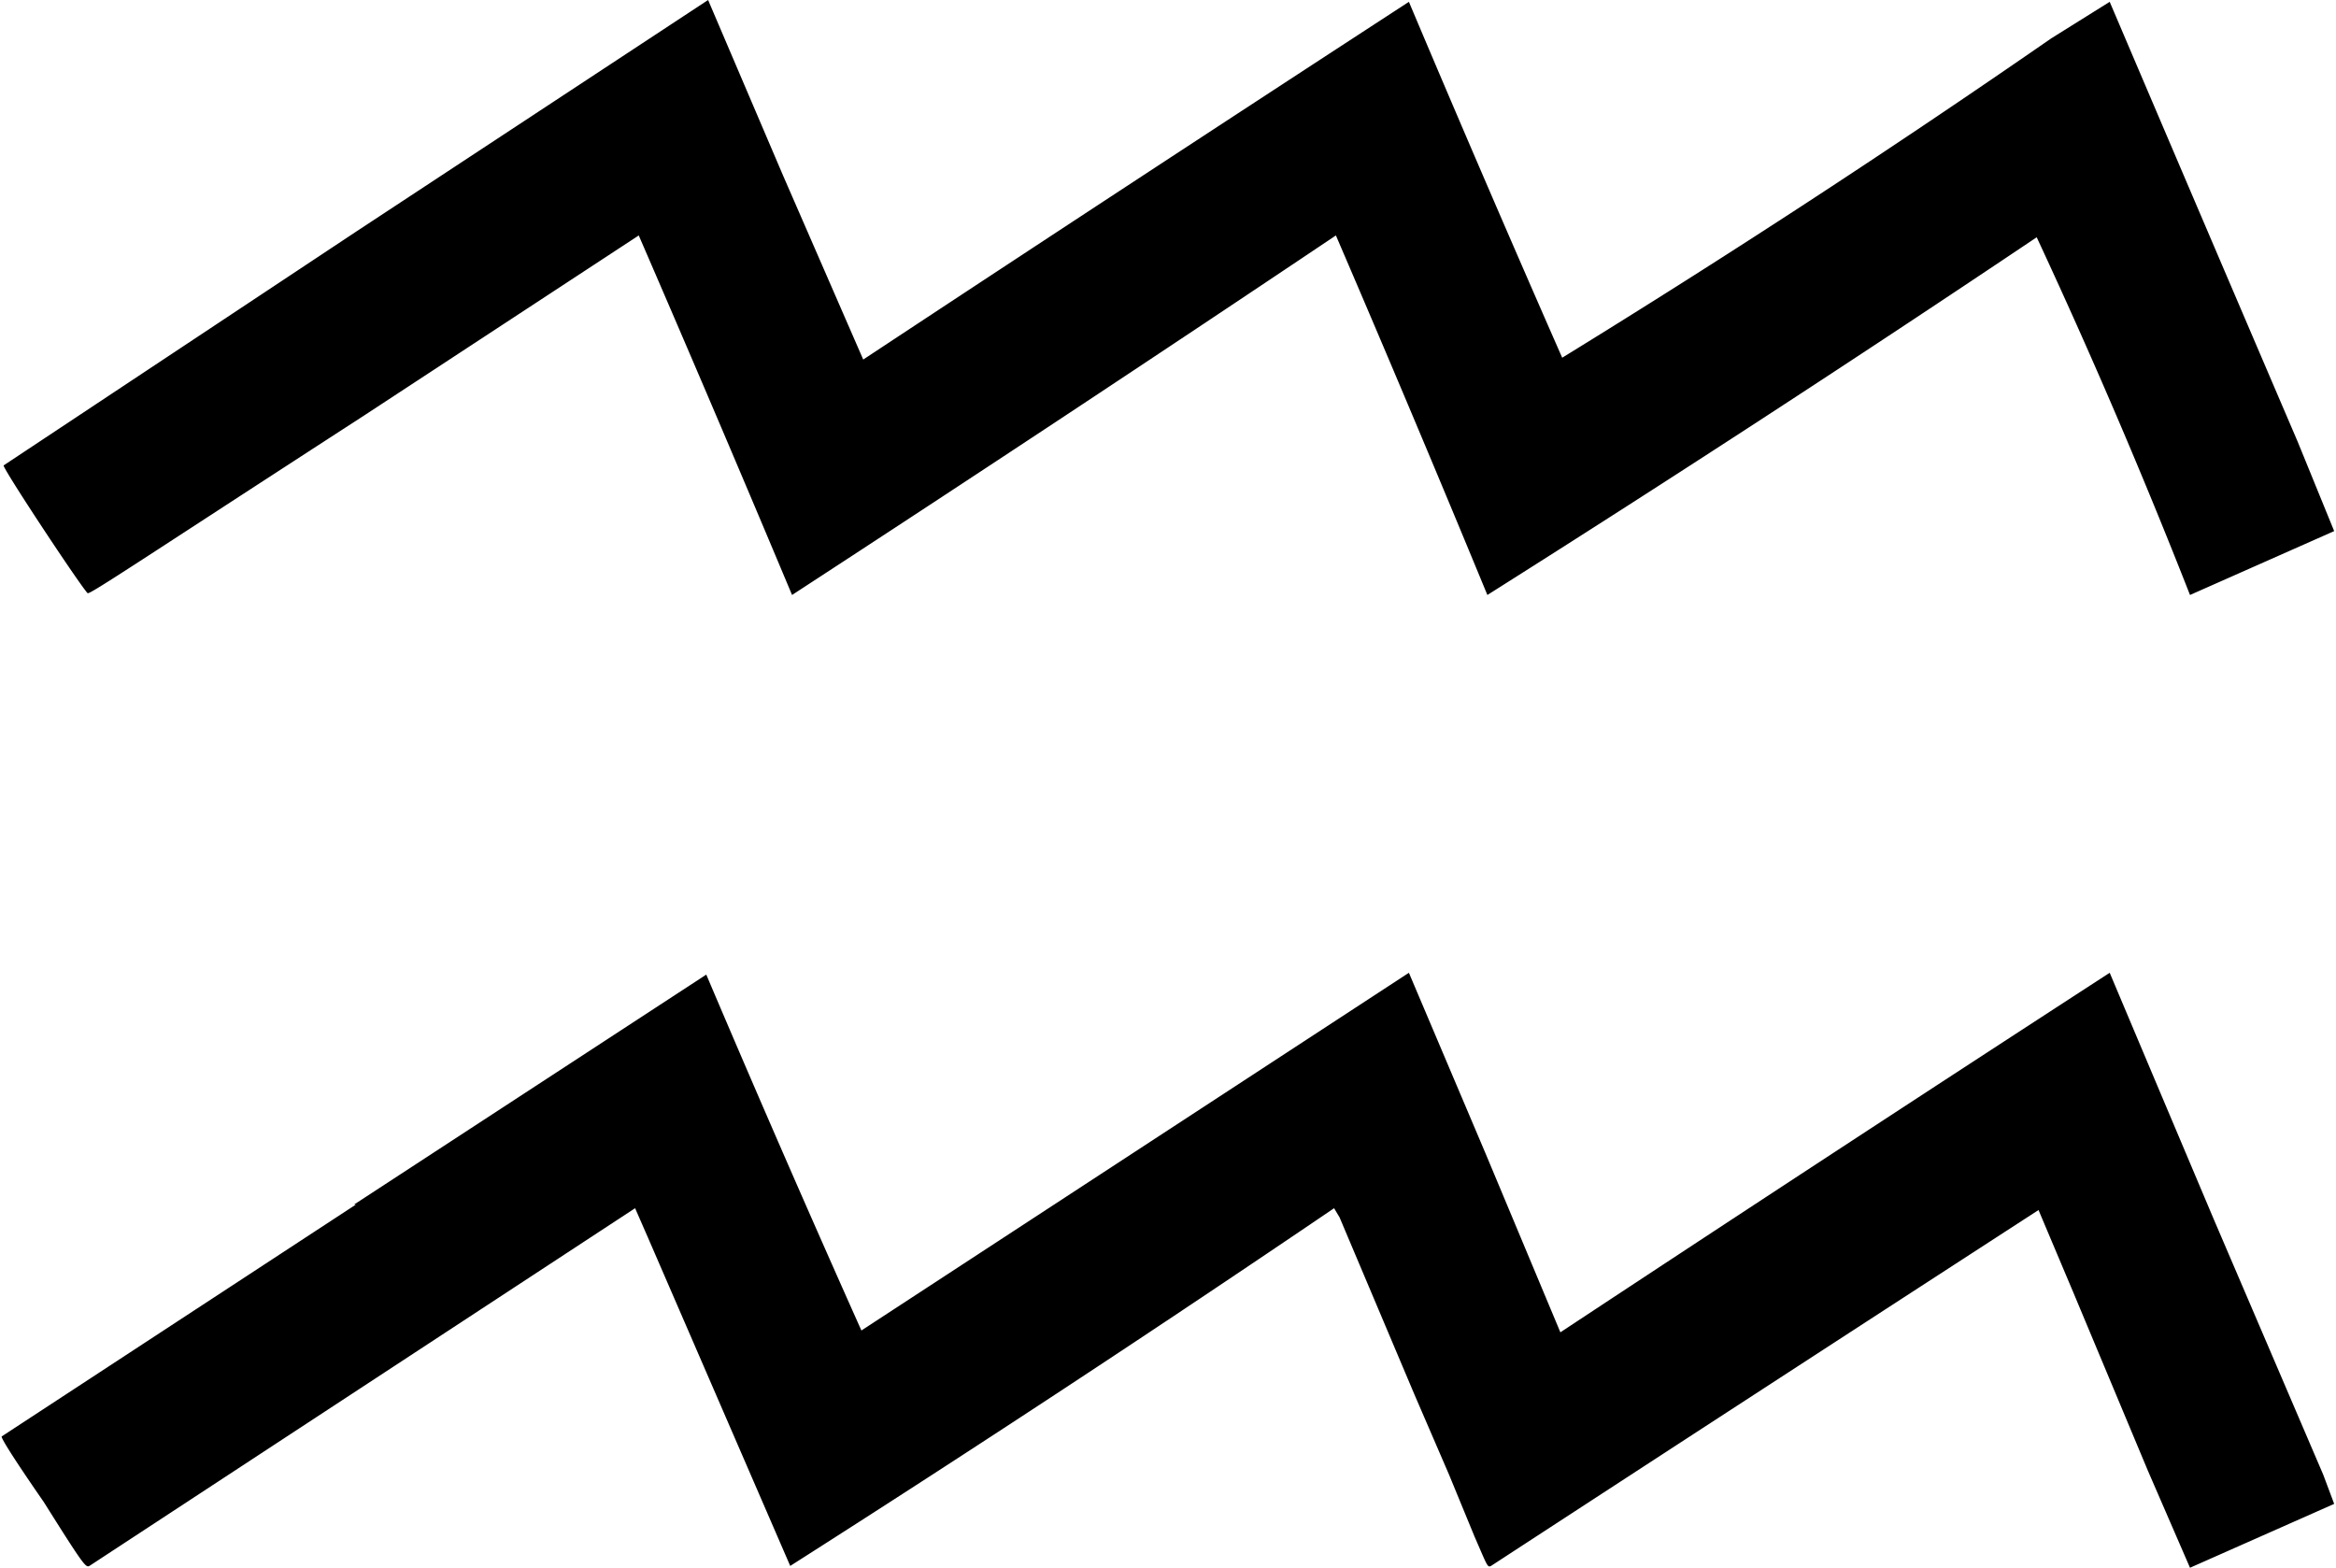
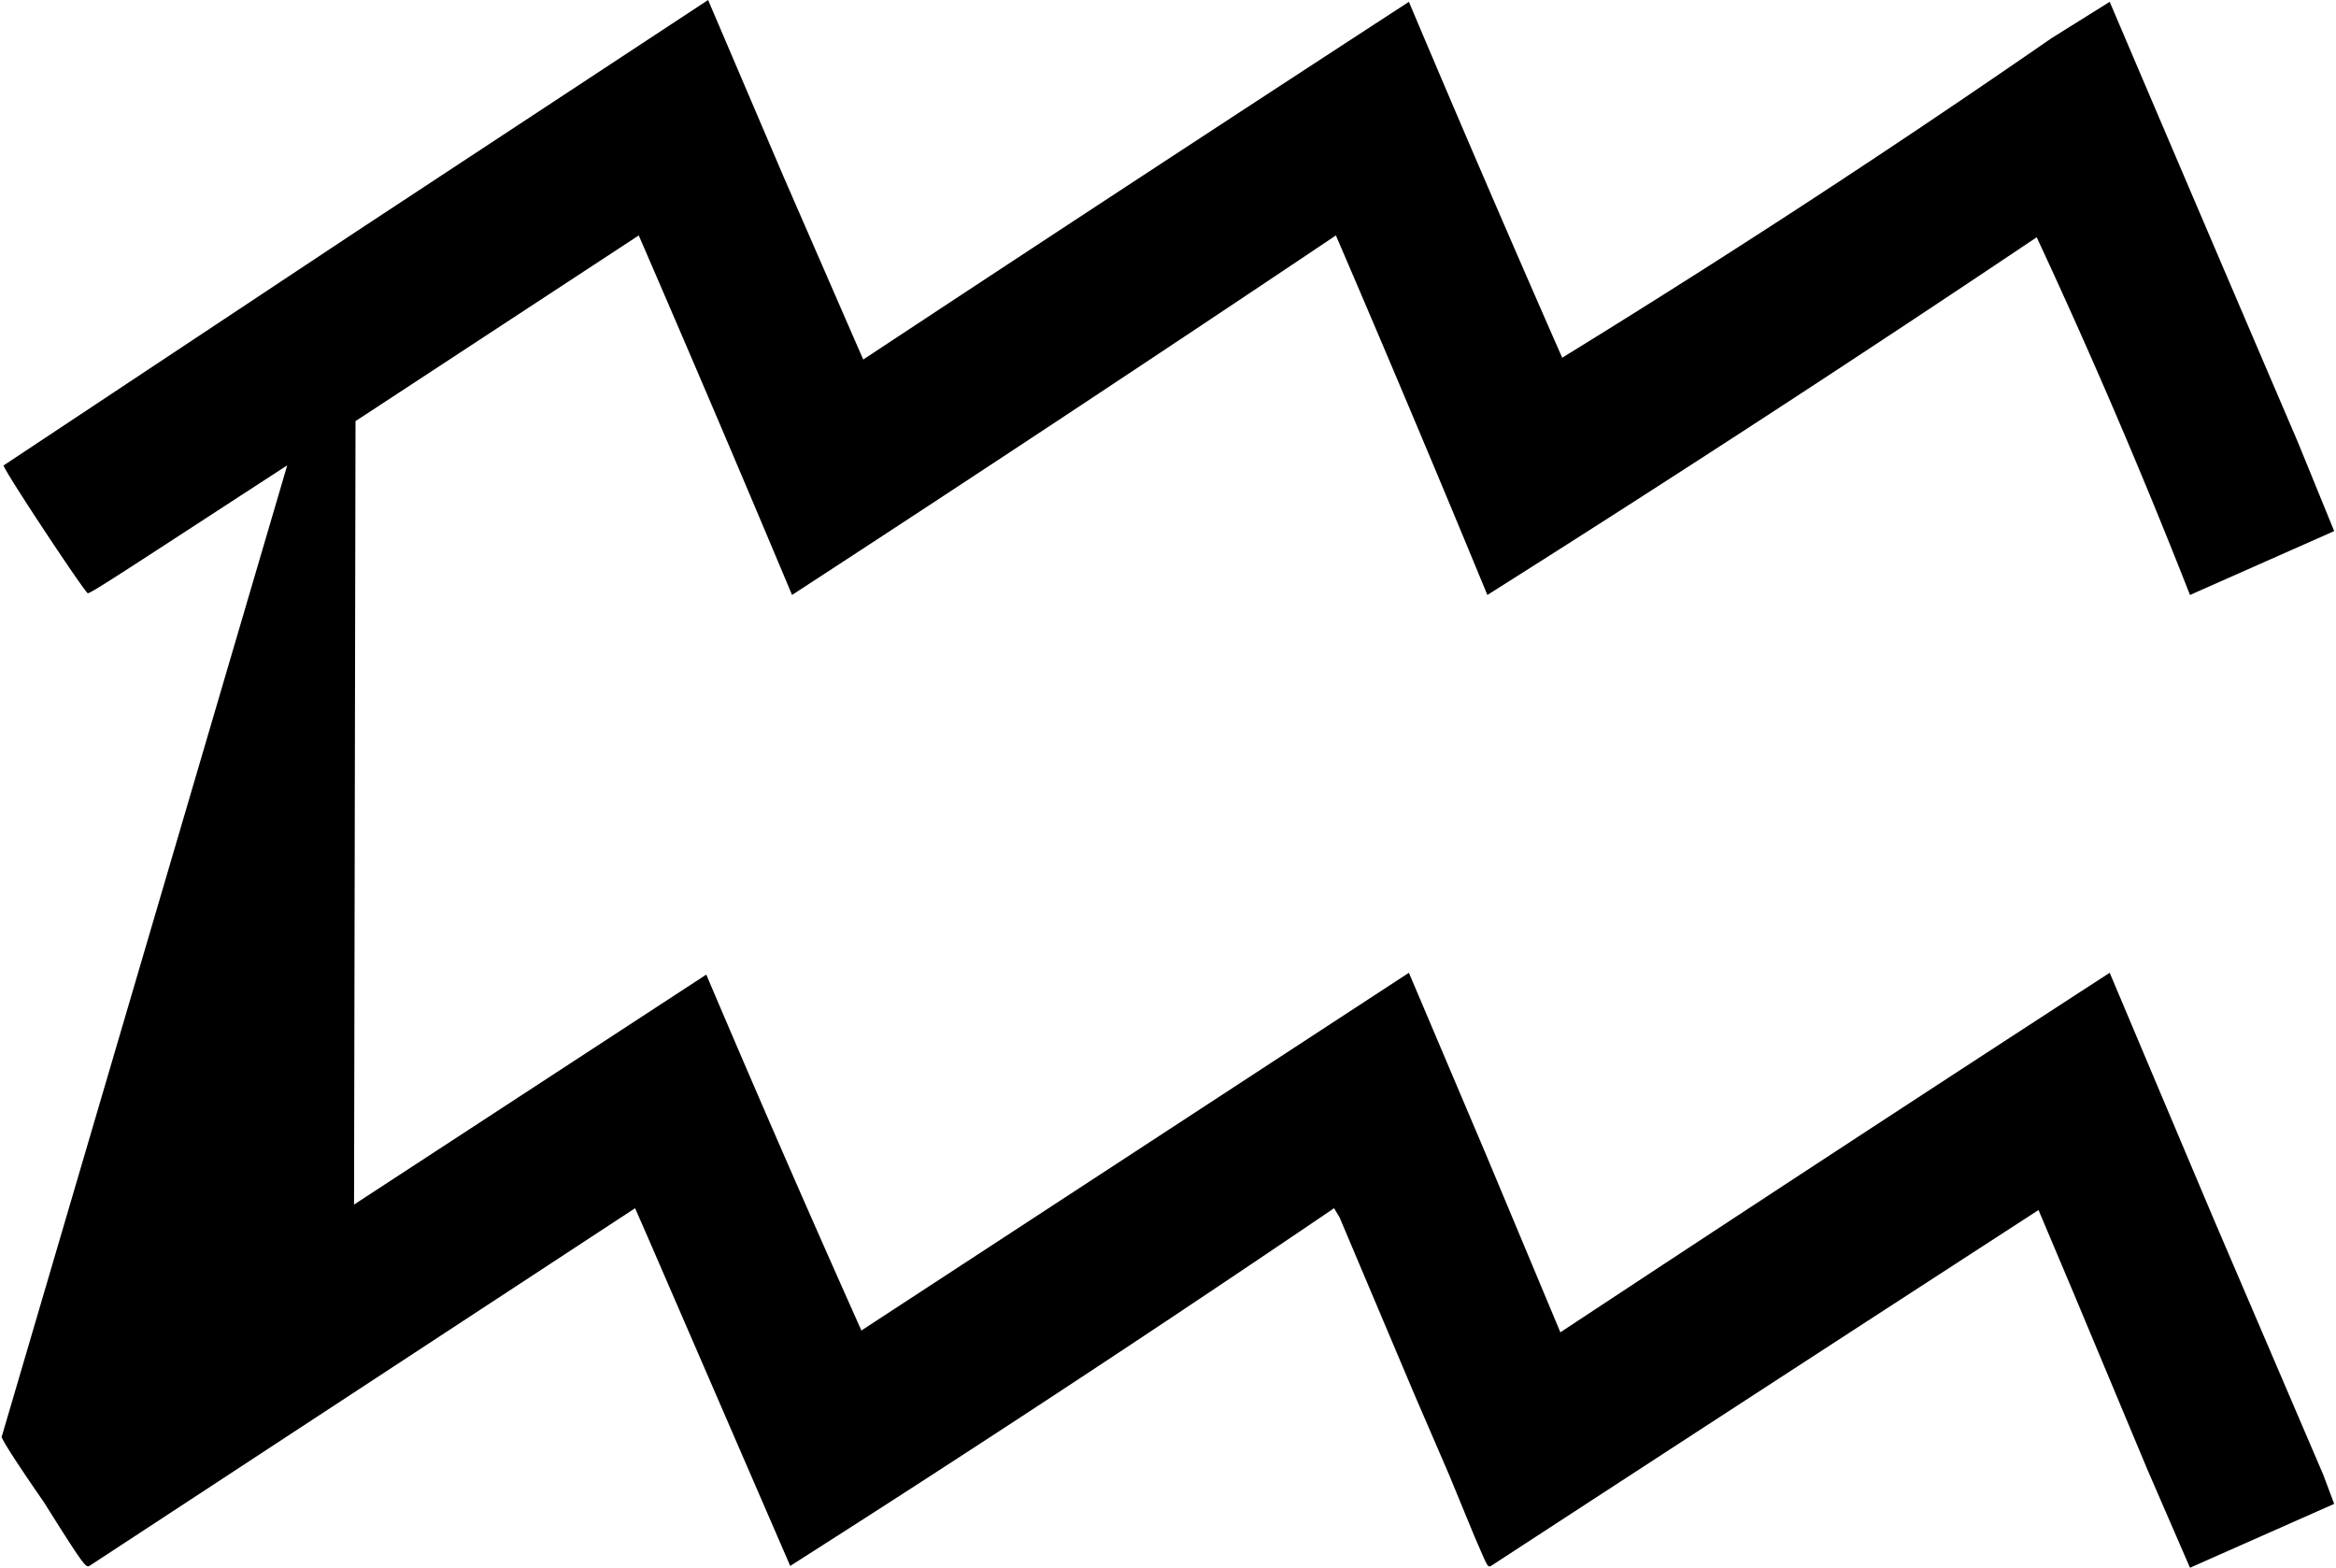
<svg xmlns="http://www.w3.org/2000/svg" version="1.0" viewBox="0 0 1280 859">
-   <path d="M195 127 2 255c-1 1 42 66 46 70 1 1 29-18 151-97l151-99a18021 18021 0 0 1 84 197 26898 26898 0 0 0 298-197 14369 14369 0 0 1 83 197 12893 12893 0 0 0 301-196 3447 3447 0 0 1 84 196l79-35-20-49A123097 123097 0 0 1 1156 1l-32 20a5927 5927 0 0 1-268 175A14305 14305 0 0 1 772 1a55184 55184 0 0 0-299 196L429 96 388 0 195 127zm0 533L1 787c-1 0 5 10 23 36 22 35 23 36 25 35l299-196 7 16 78 180a12120 12120 0 0 0 298-196l3 5 41 97 19 44 14 34c7 16 7 17 9 16a130977 130977 0 0 1 300-195l19 45 41 98 23 53 79-35-6-16-27-63-33-77-30-71-27-64a46674 46674 0 0 0-301 197l-41-98-42-99-150 98-150 98a11339 11339 0 0 1-85-195L194 660z" />
+   <path d="M195 127 2 255c-1 1 42 66 46 70 1 1 29-18 151-97l151-99a18021 18021 0 0 1 84 197 26898 26898 0 0 0 298-197 14369 14369 0 0 1 83 197 12893 12893 0 0 0 301-196 3447 3447 0 0 1 84 196l79-35-20-49A123097 123097 0 0 1 1156 1l-32 20a5927 5927 0 0 1-268 175A14305 14305 0 0 1 772 1a55184 55184 0 0 0-299 196L429 96 388 0 195 127zL1 787c-1 0 5 10 23 36 22 35 23 36 25 35l299-196 7 16 78 180a12120 12120 0 0 0 298-196l3 5 41 97 19 44 14 34c7 16 7 17 9 16a130977 130977 0 0 1 300-195l19 45 41 98 23 53 79-35-6-16-27-63-33-77-30-71-27-64a46674 46674 0 0 0-301 197l-41-98-42-99-150 98-150 98a11339 11339 0 0 1-85-195L194 660z" />
</svg>